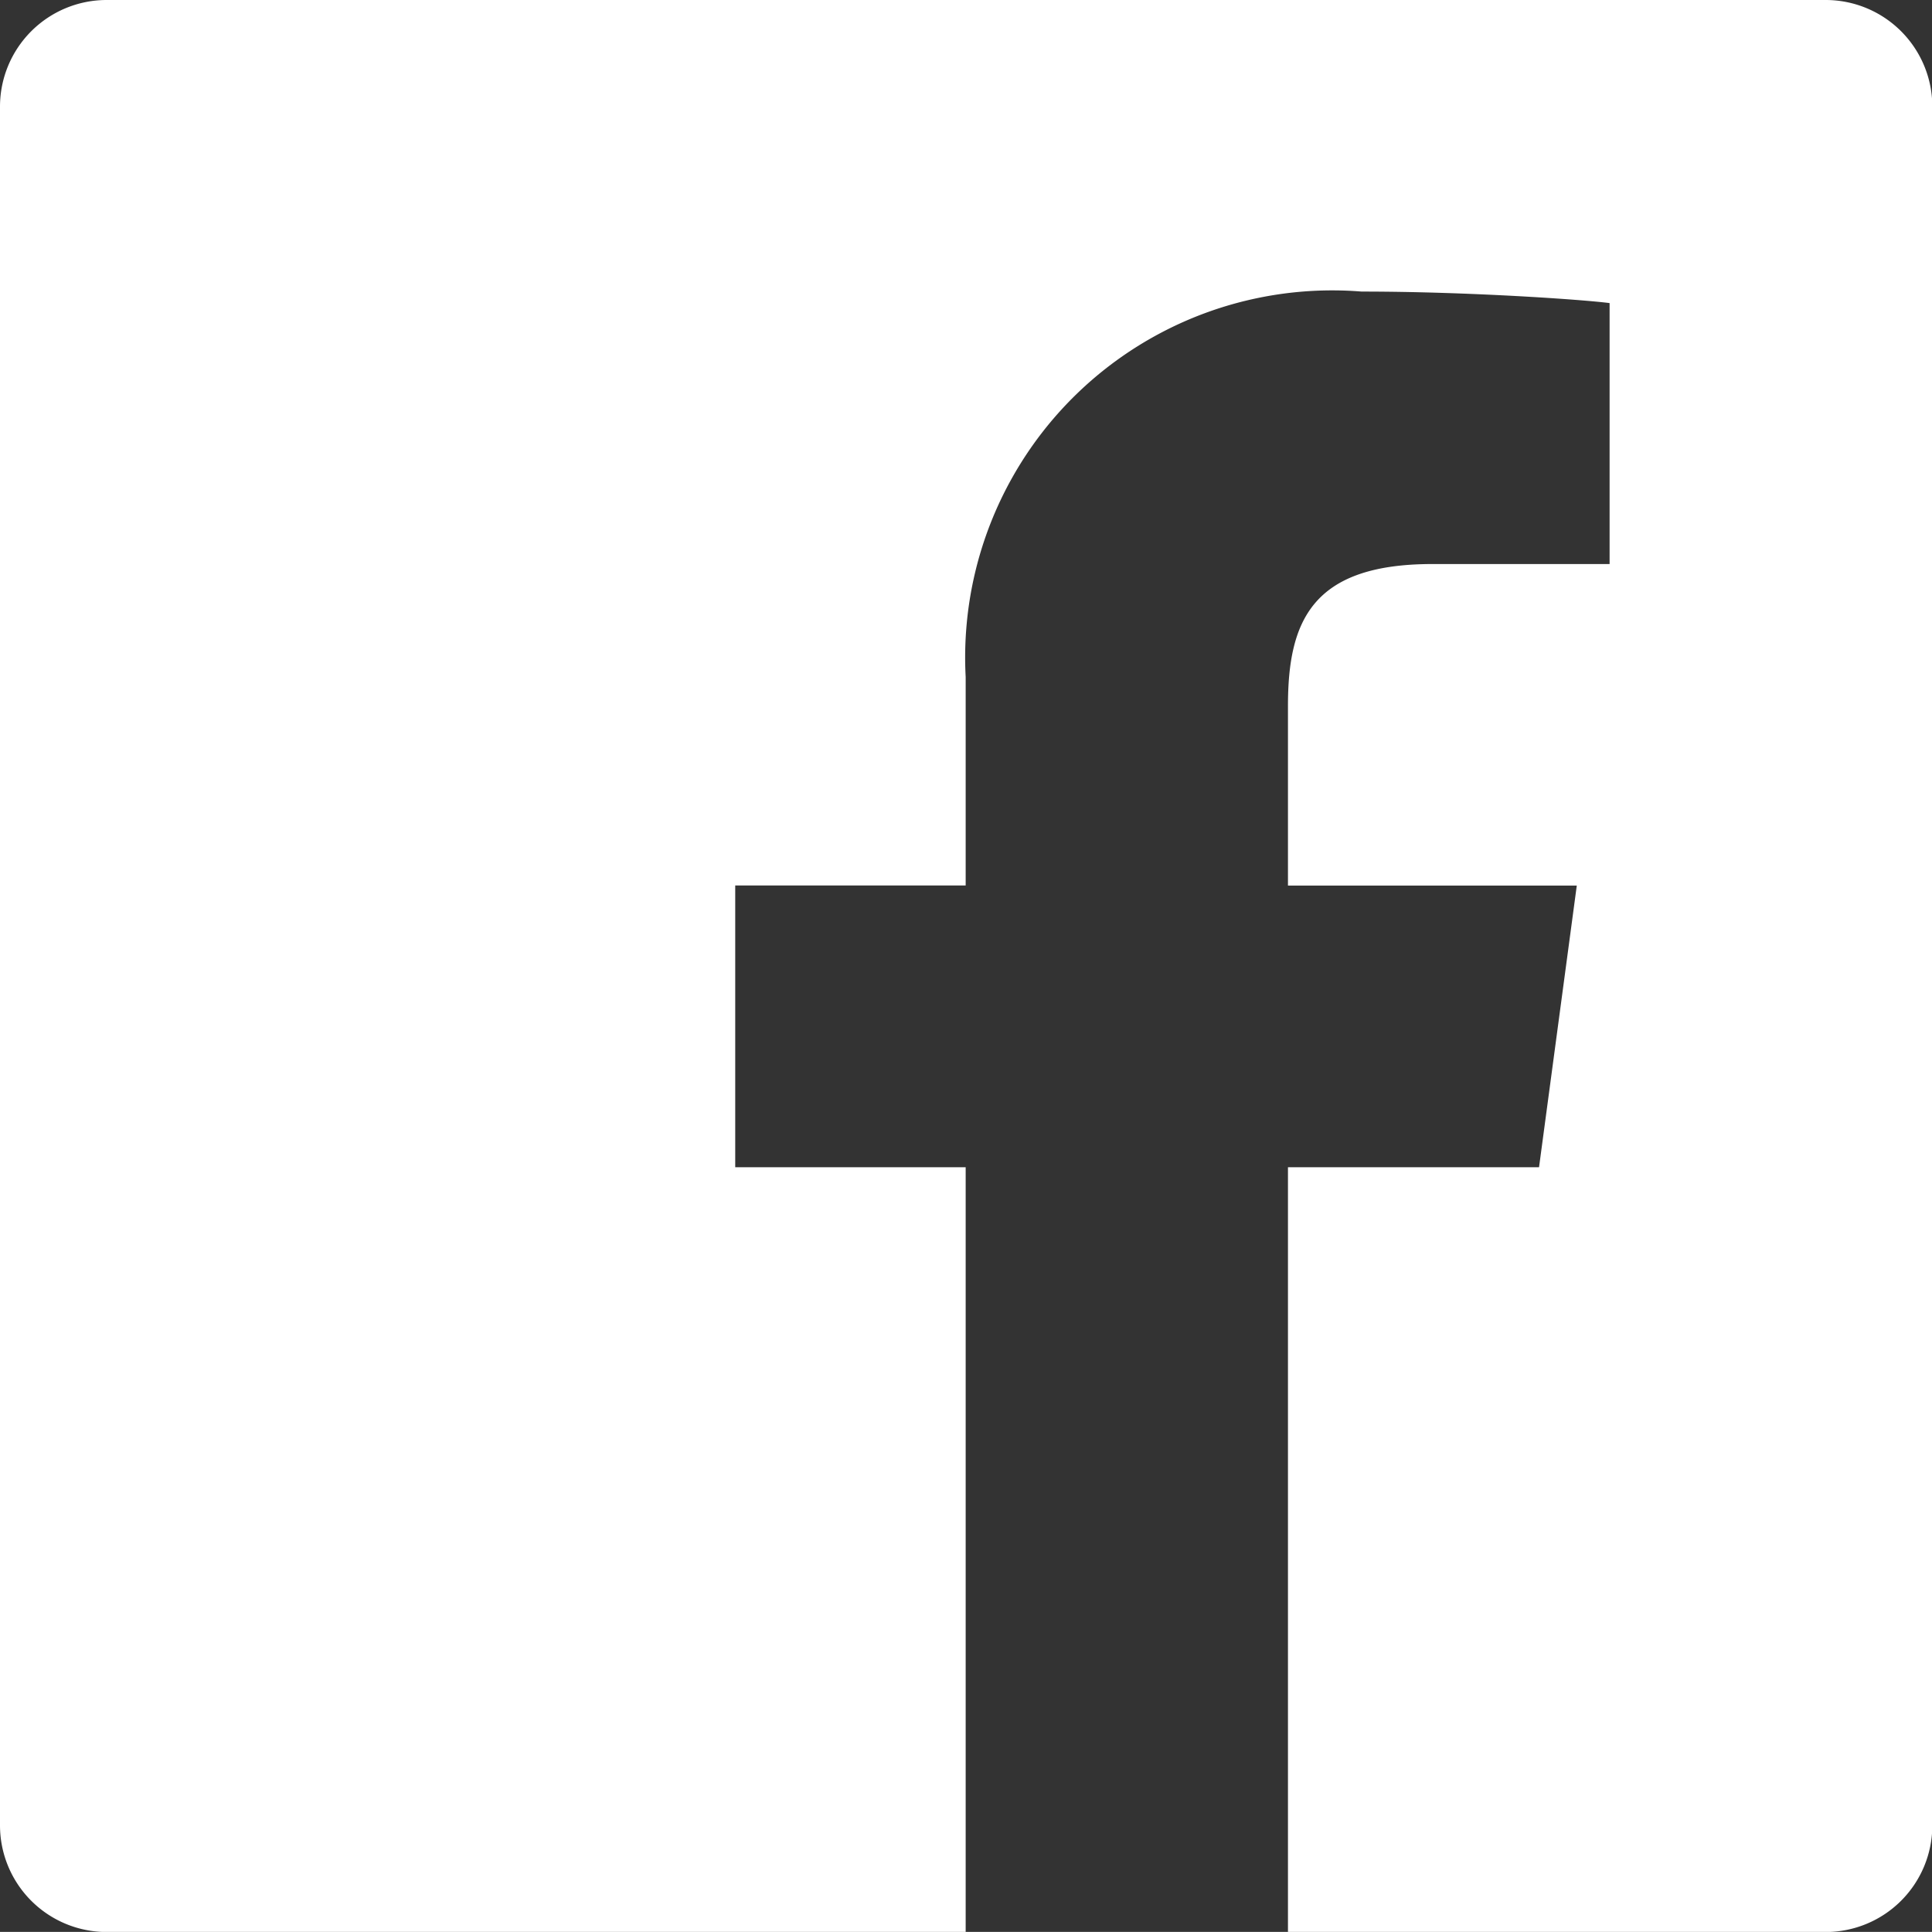
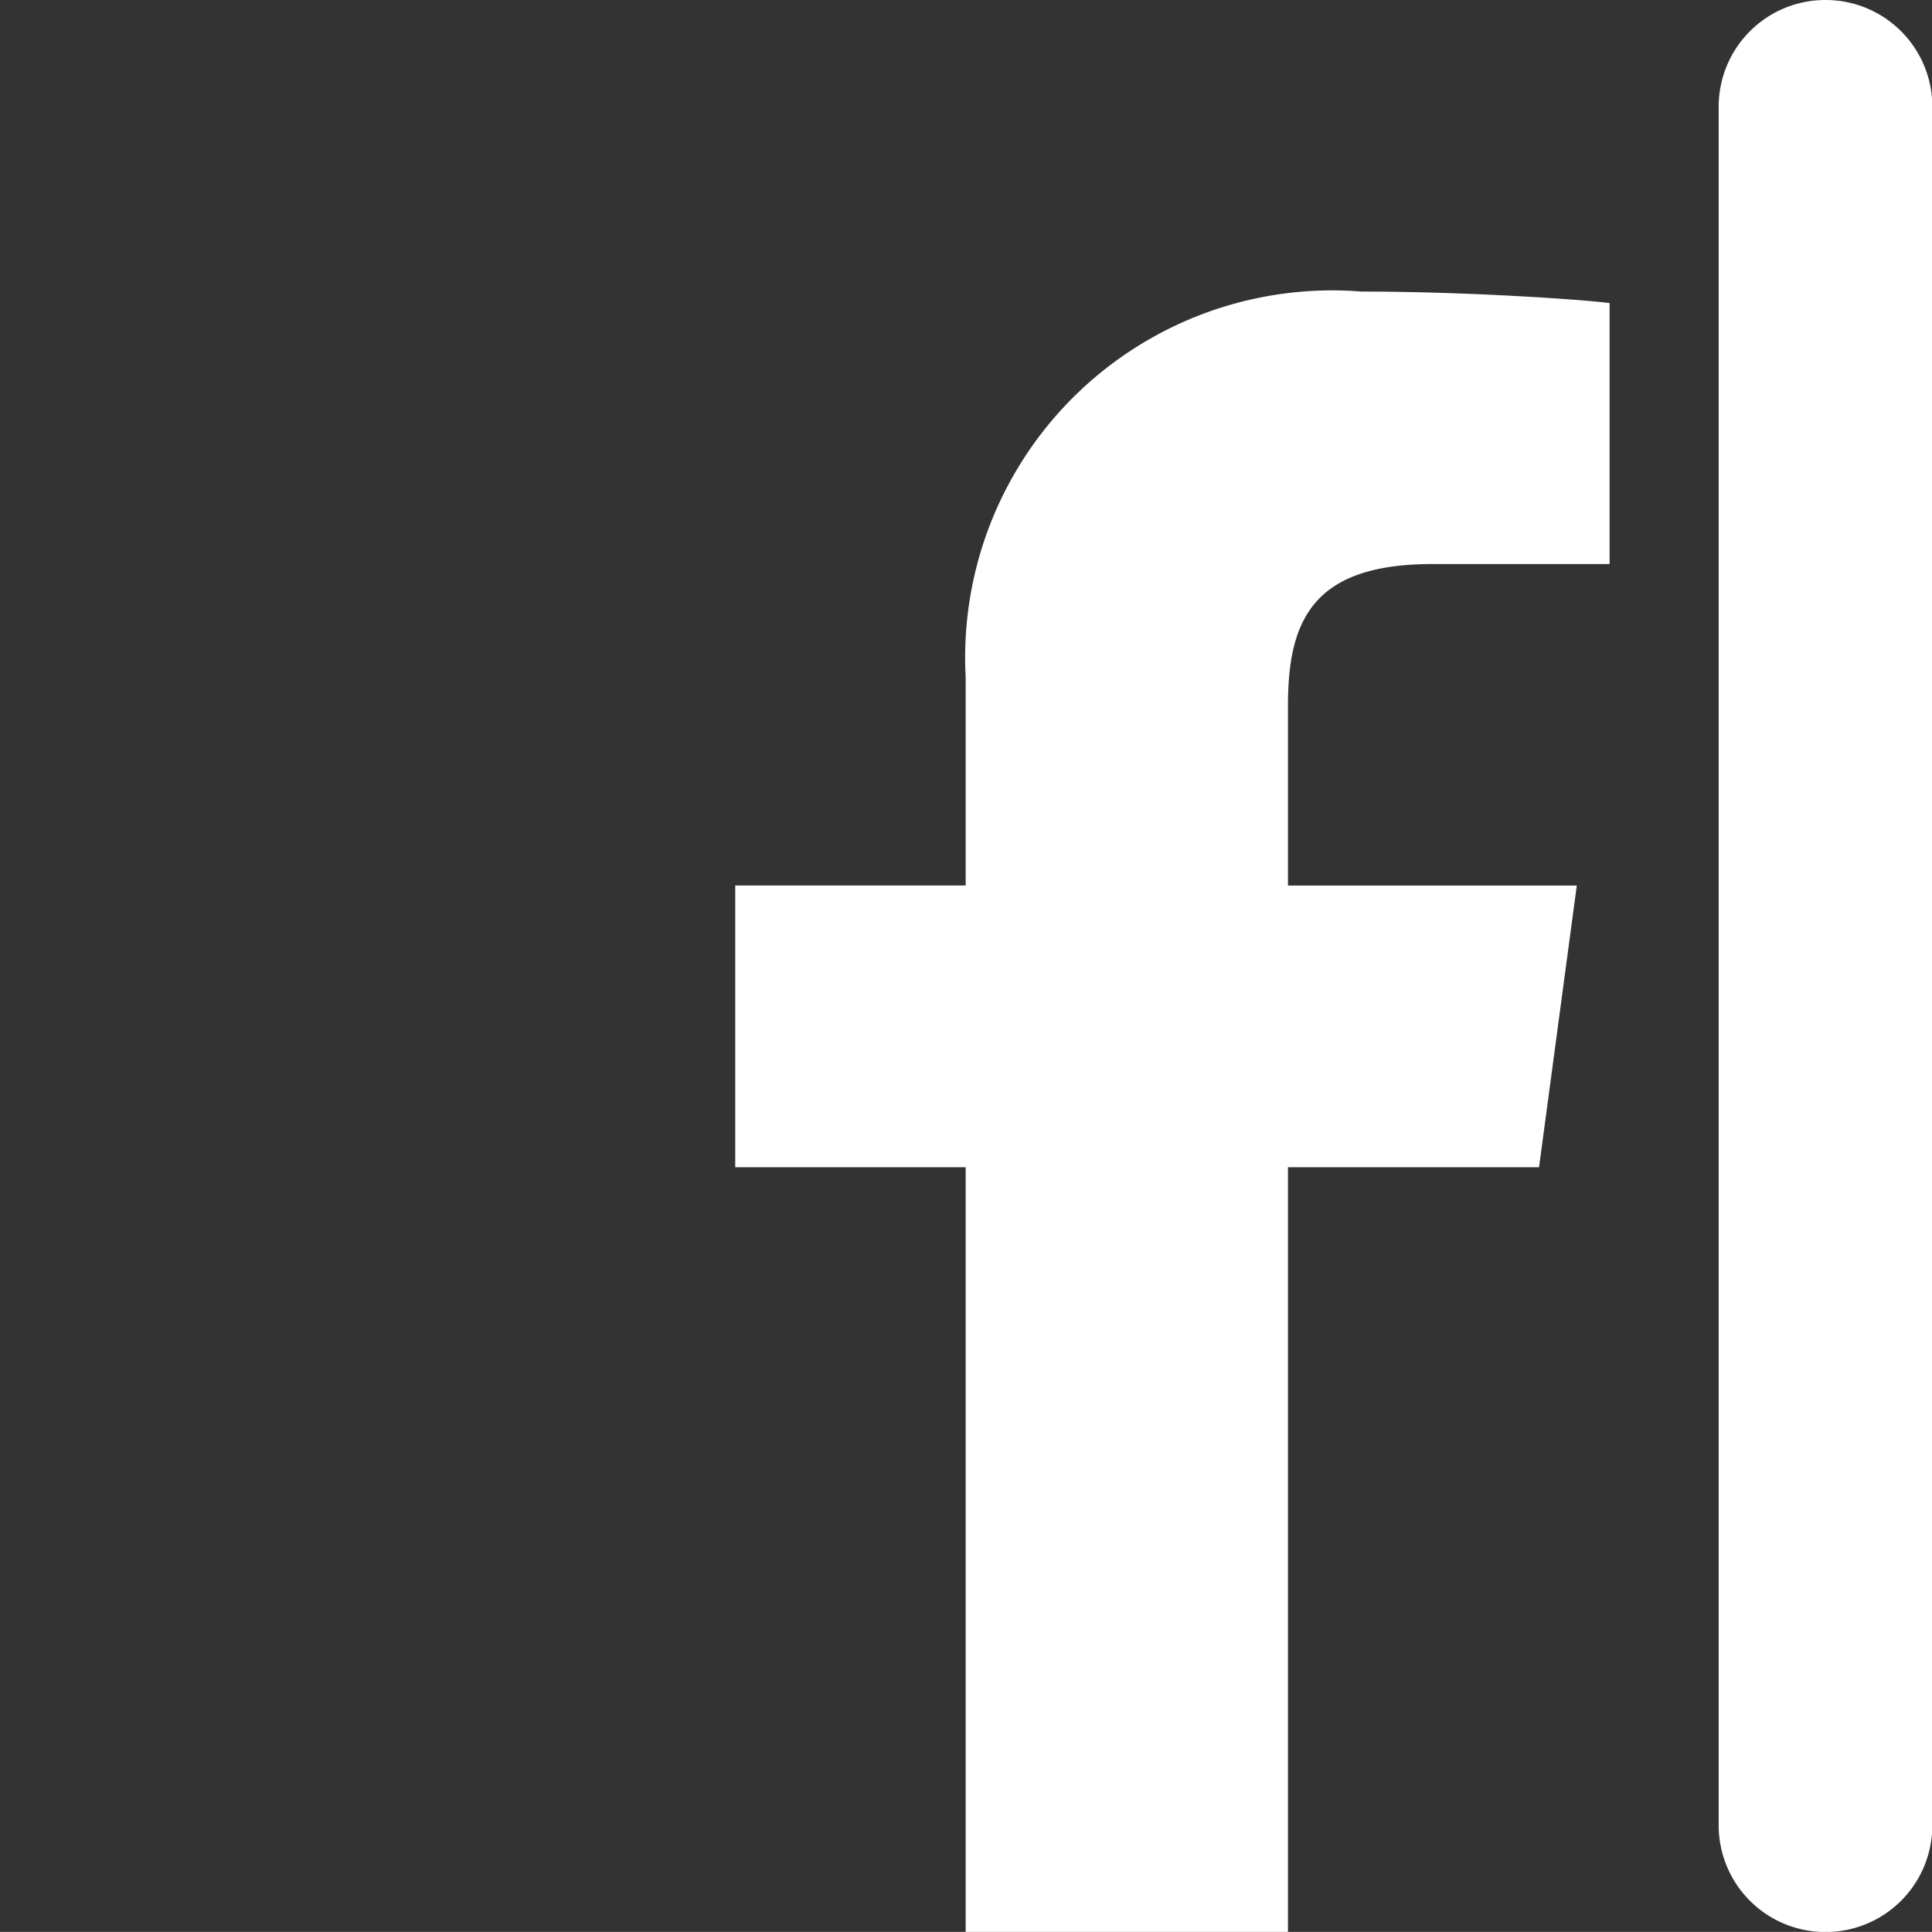
<svg xmlns="http://www.w3.org/2000/svg" width="17.606" height="17.605" viewBox="0 0 17.606 17.605">
  <rect x="0" y="0" width="17.606" height="17.605" fill="#333333" stroke="none" />
-   <path id="Icon_ionic-logo-facebook" data-name="Icon ionic-logo-facebook" d="M21.134,4.5H5.472a.972.972,0,0,0-.972.972V21.134a.972.972,0,0,0,.972.972H13.3V15.137H11.2V12.569h2.1v-1.9a3.345,3.345,0,0,1,3.608-3.512c.972,0,2.017.073,2.26.105V9.64H17.553c-1.1,0-1.316.523-1.316,1.293v1.637h2.632l-.344,2.567H16.237v6.969h4.9a.972.972,0,0,0,.972-.972V5.472A.972.972,0,0,0,21.134,4.5Z" transform="translate(-4.5 -4.5)" fill="#fff" />
+   <path id="Icon_ionic-logo-facebook" data-name="Icon ionic-logo-facebook" d="M21.134,4.5a.972.972,0,0,0-.972.972V21.134a.972.972,0,0,0,.972.972H13.3V15.137H11.2V12.569h2.1v-1.9a3.345,3.345,0,0,1,3.608-3.512c.972,0,2.017.073,2.26.105V9.64H17.553c-1.1,0-1.316.523-1.316,1.293v1.637h2.632l-.344,2.567H16.237v6.969h4.9a.972.972,0,0,0,.972-.972V5.472A.972.972,0,0,0,21.134,4.5Z" transform="translate(-4.5 -4.5)" fill="#fff" />
</svg>